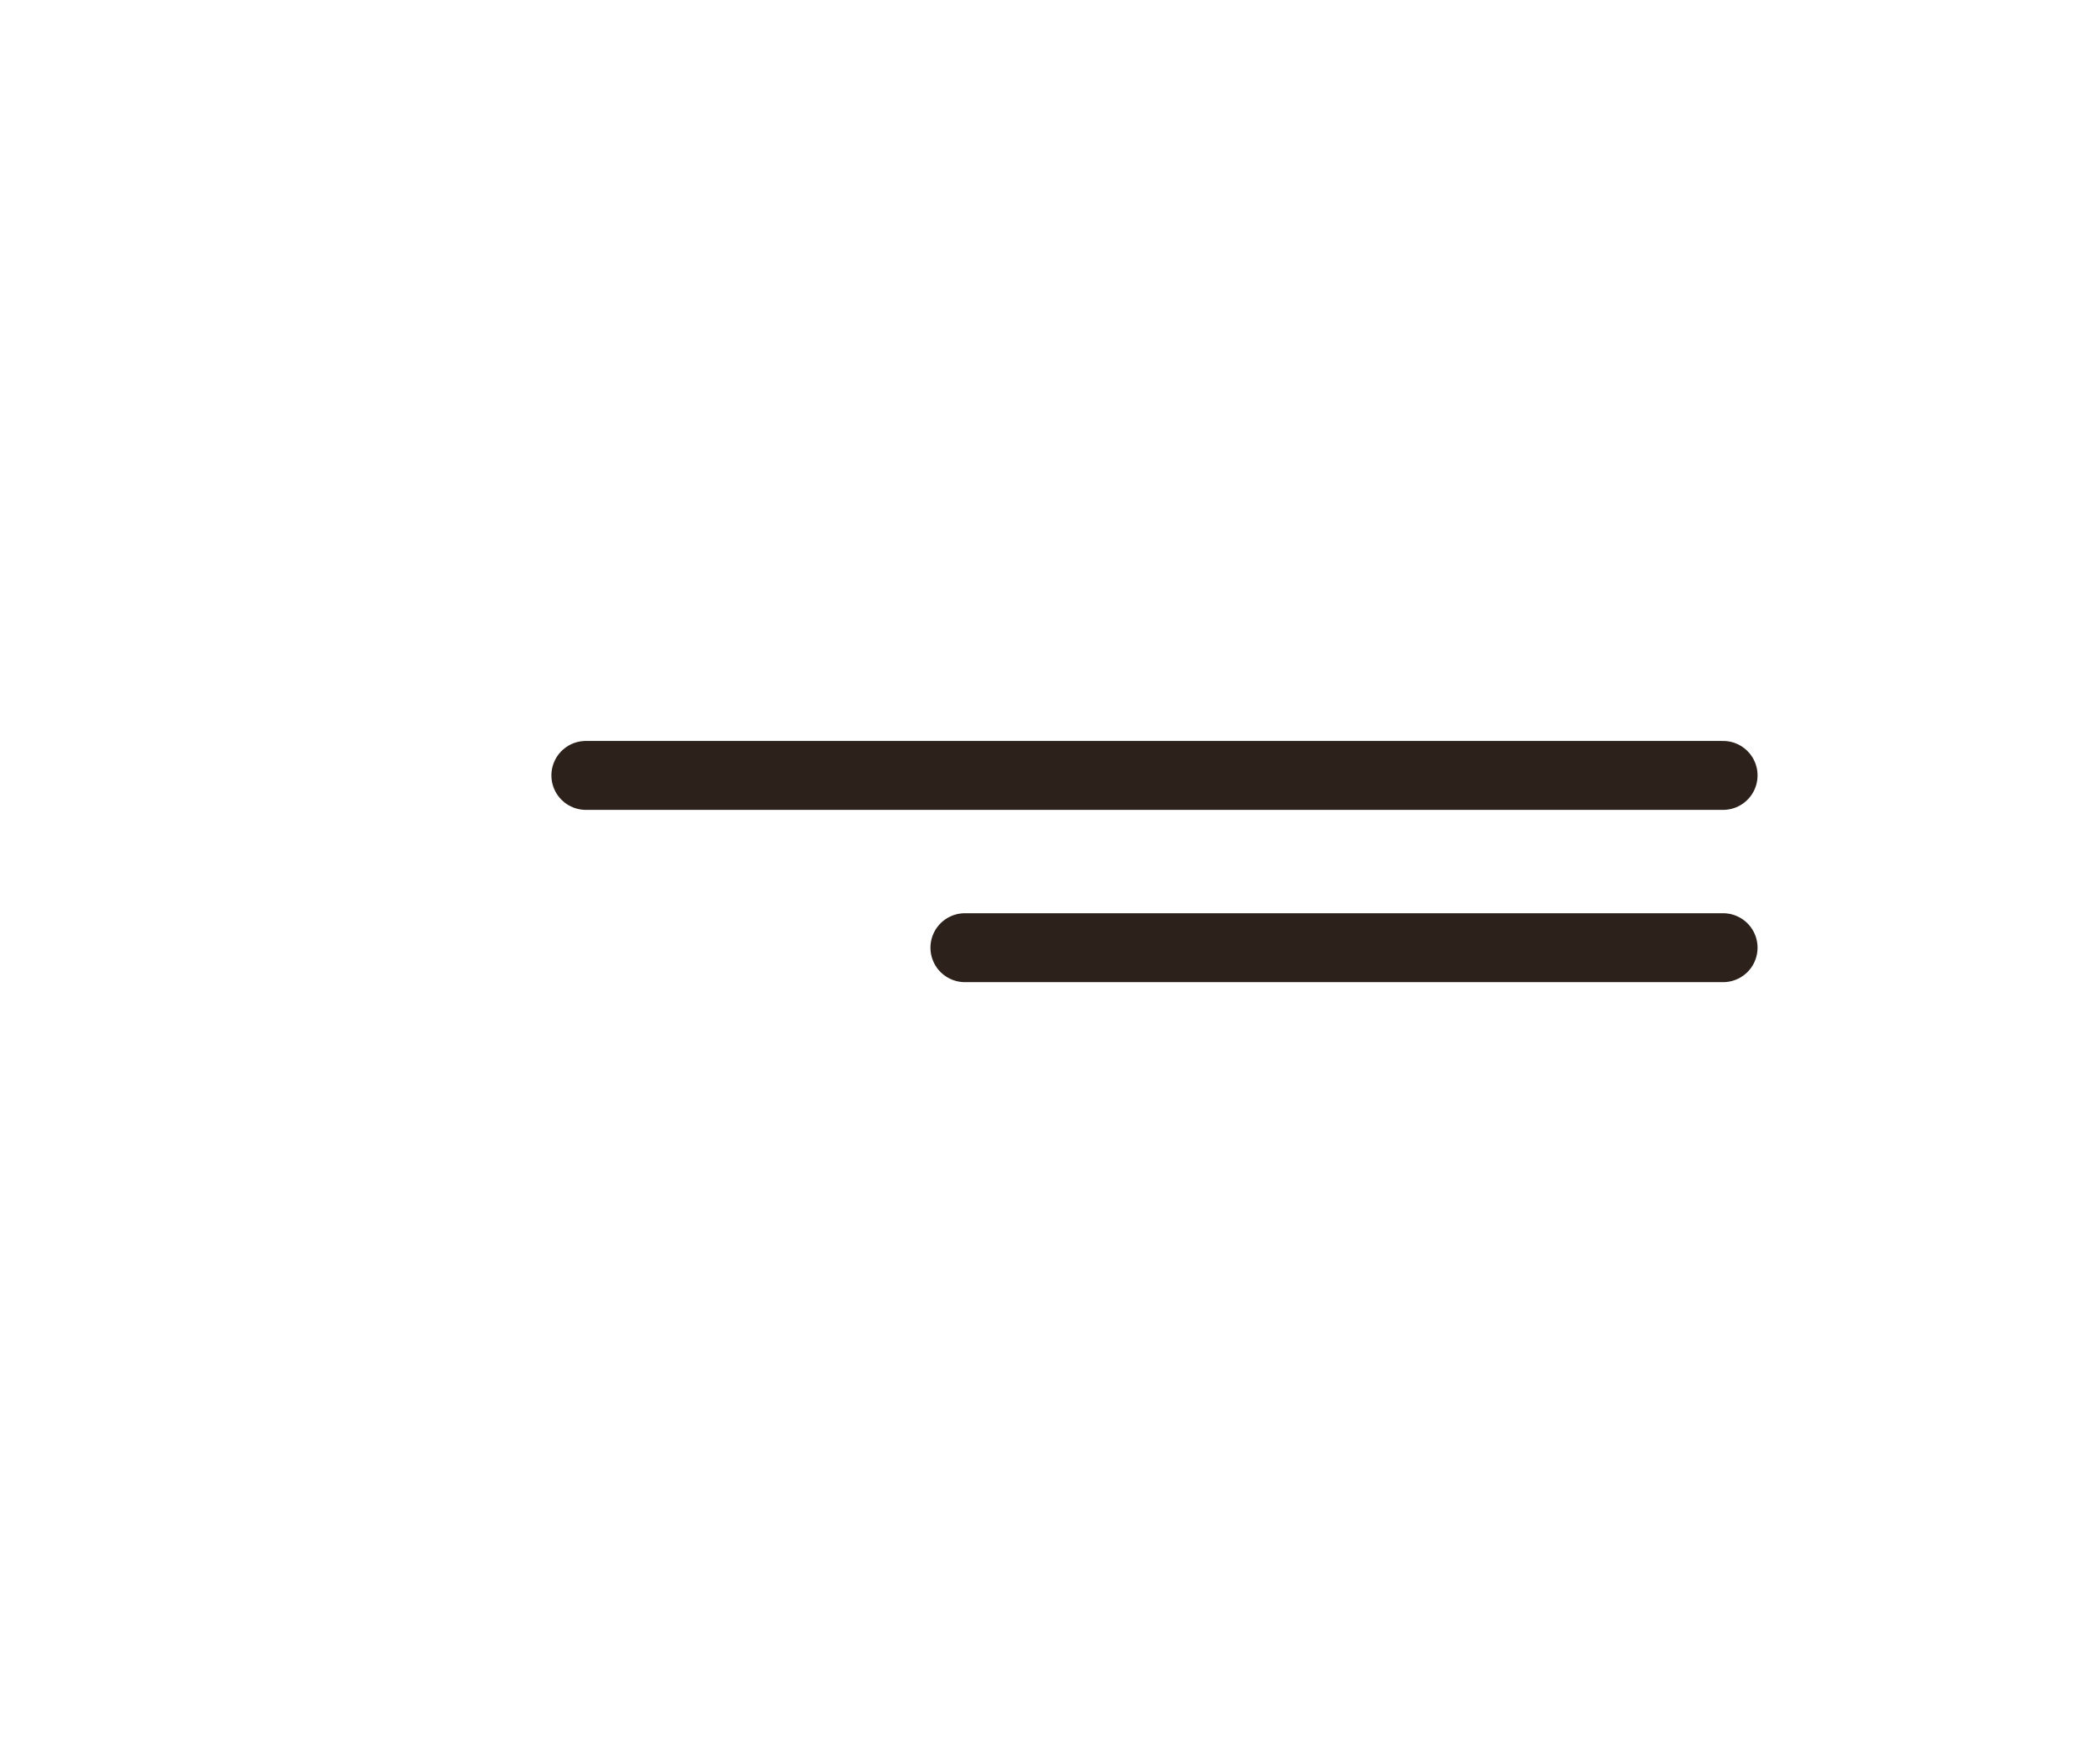
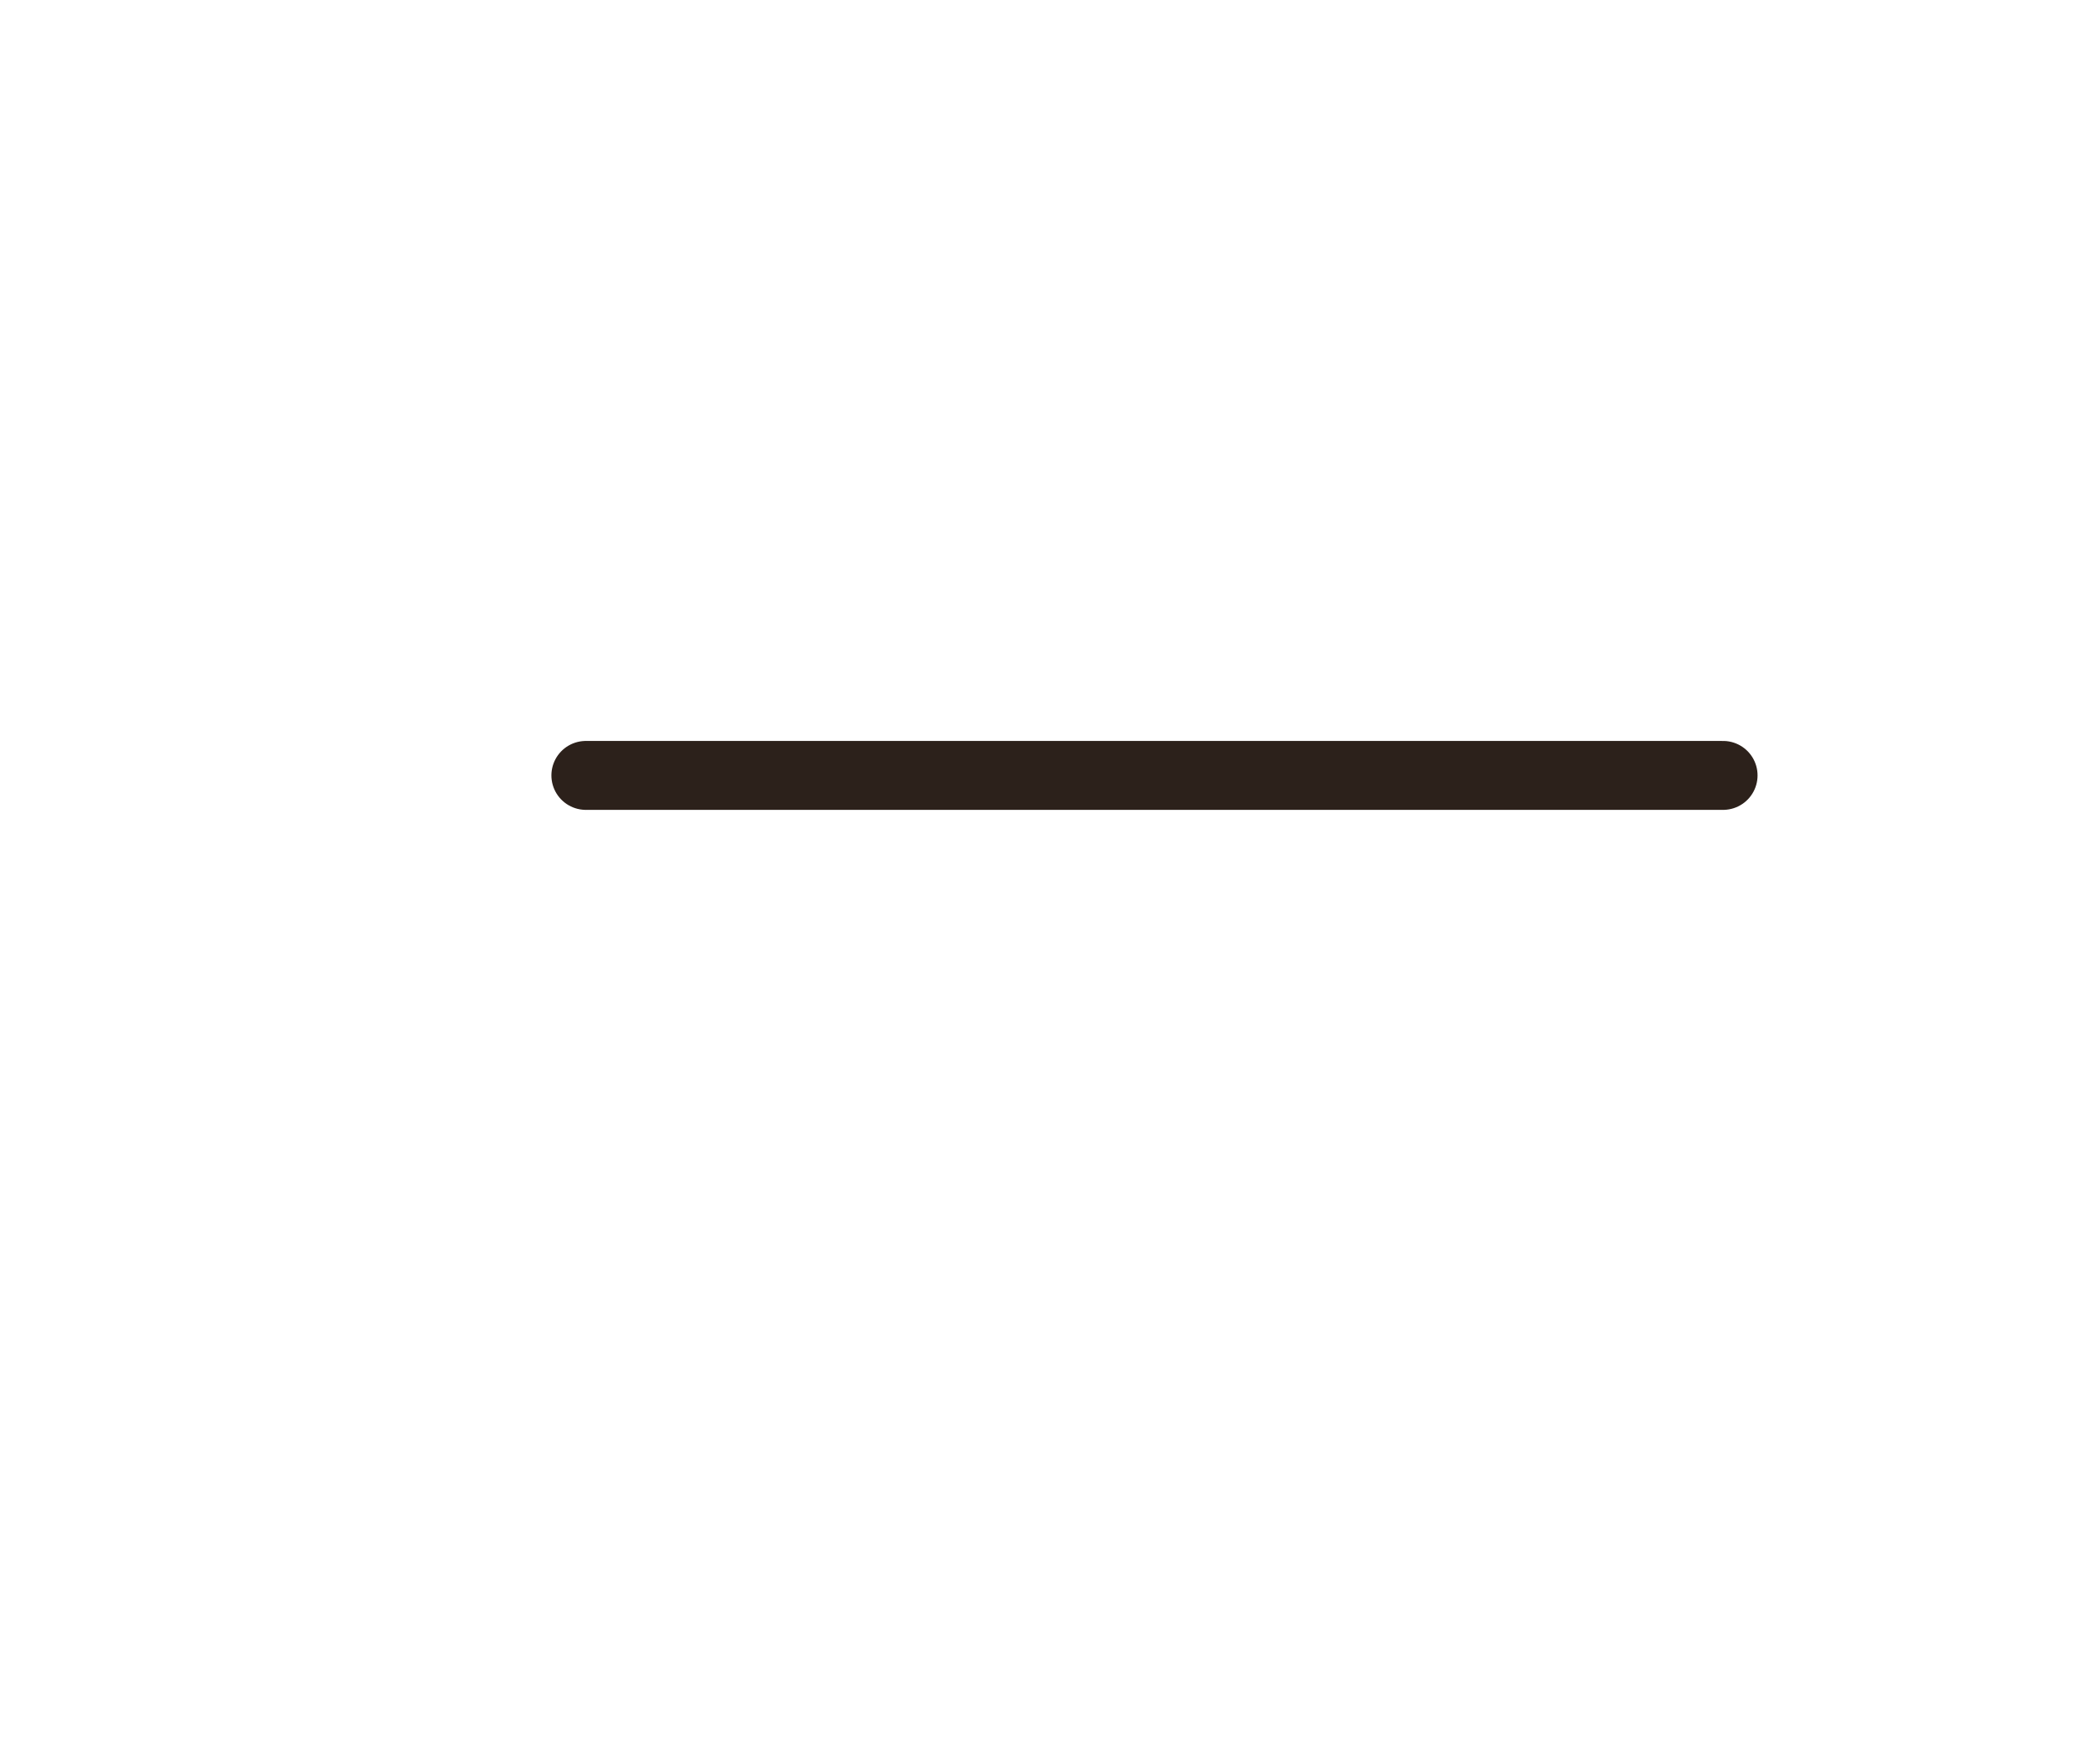
<svg xmlns="http://www.w3.org/2000/svg" width="50" height="42" viewBox="0 0 50 42" fill="none">
  <path d="M13.949 18.462L41.026 18.462" stroke="#2C211B" stroke-width="1.641" stroke-linecap="round" />
-   <path d="M22.974 22.564L41.026 22.564" stroke="#2C211B" stroke-width="1.641" stroke-linecap="round" />
</svg>